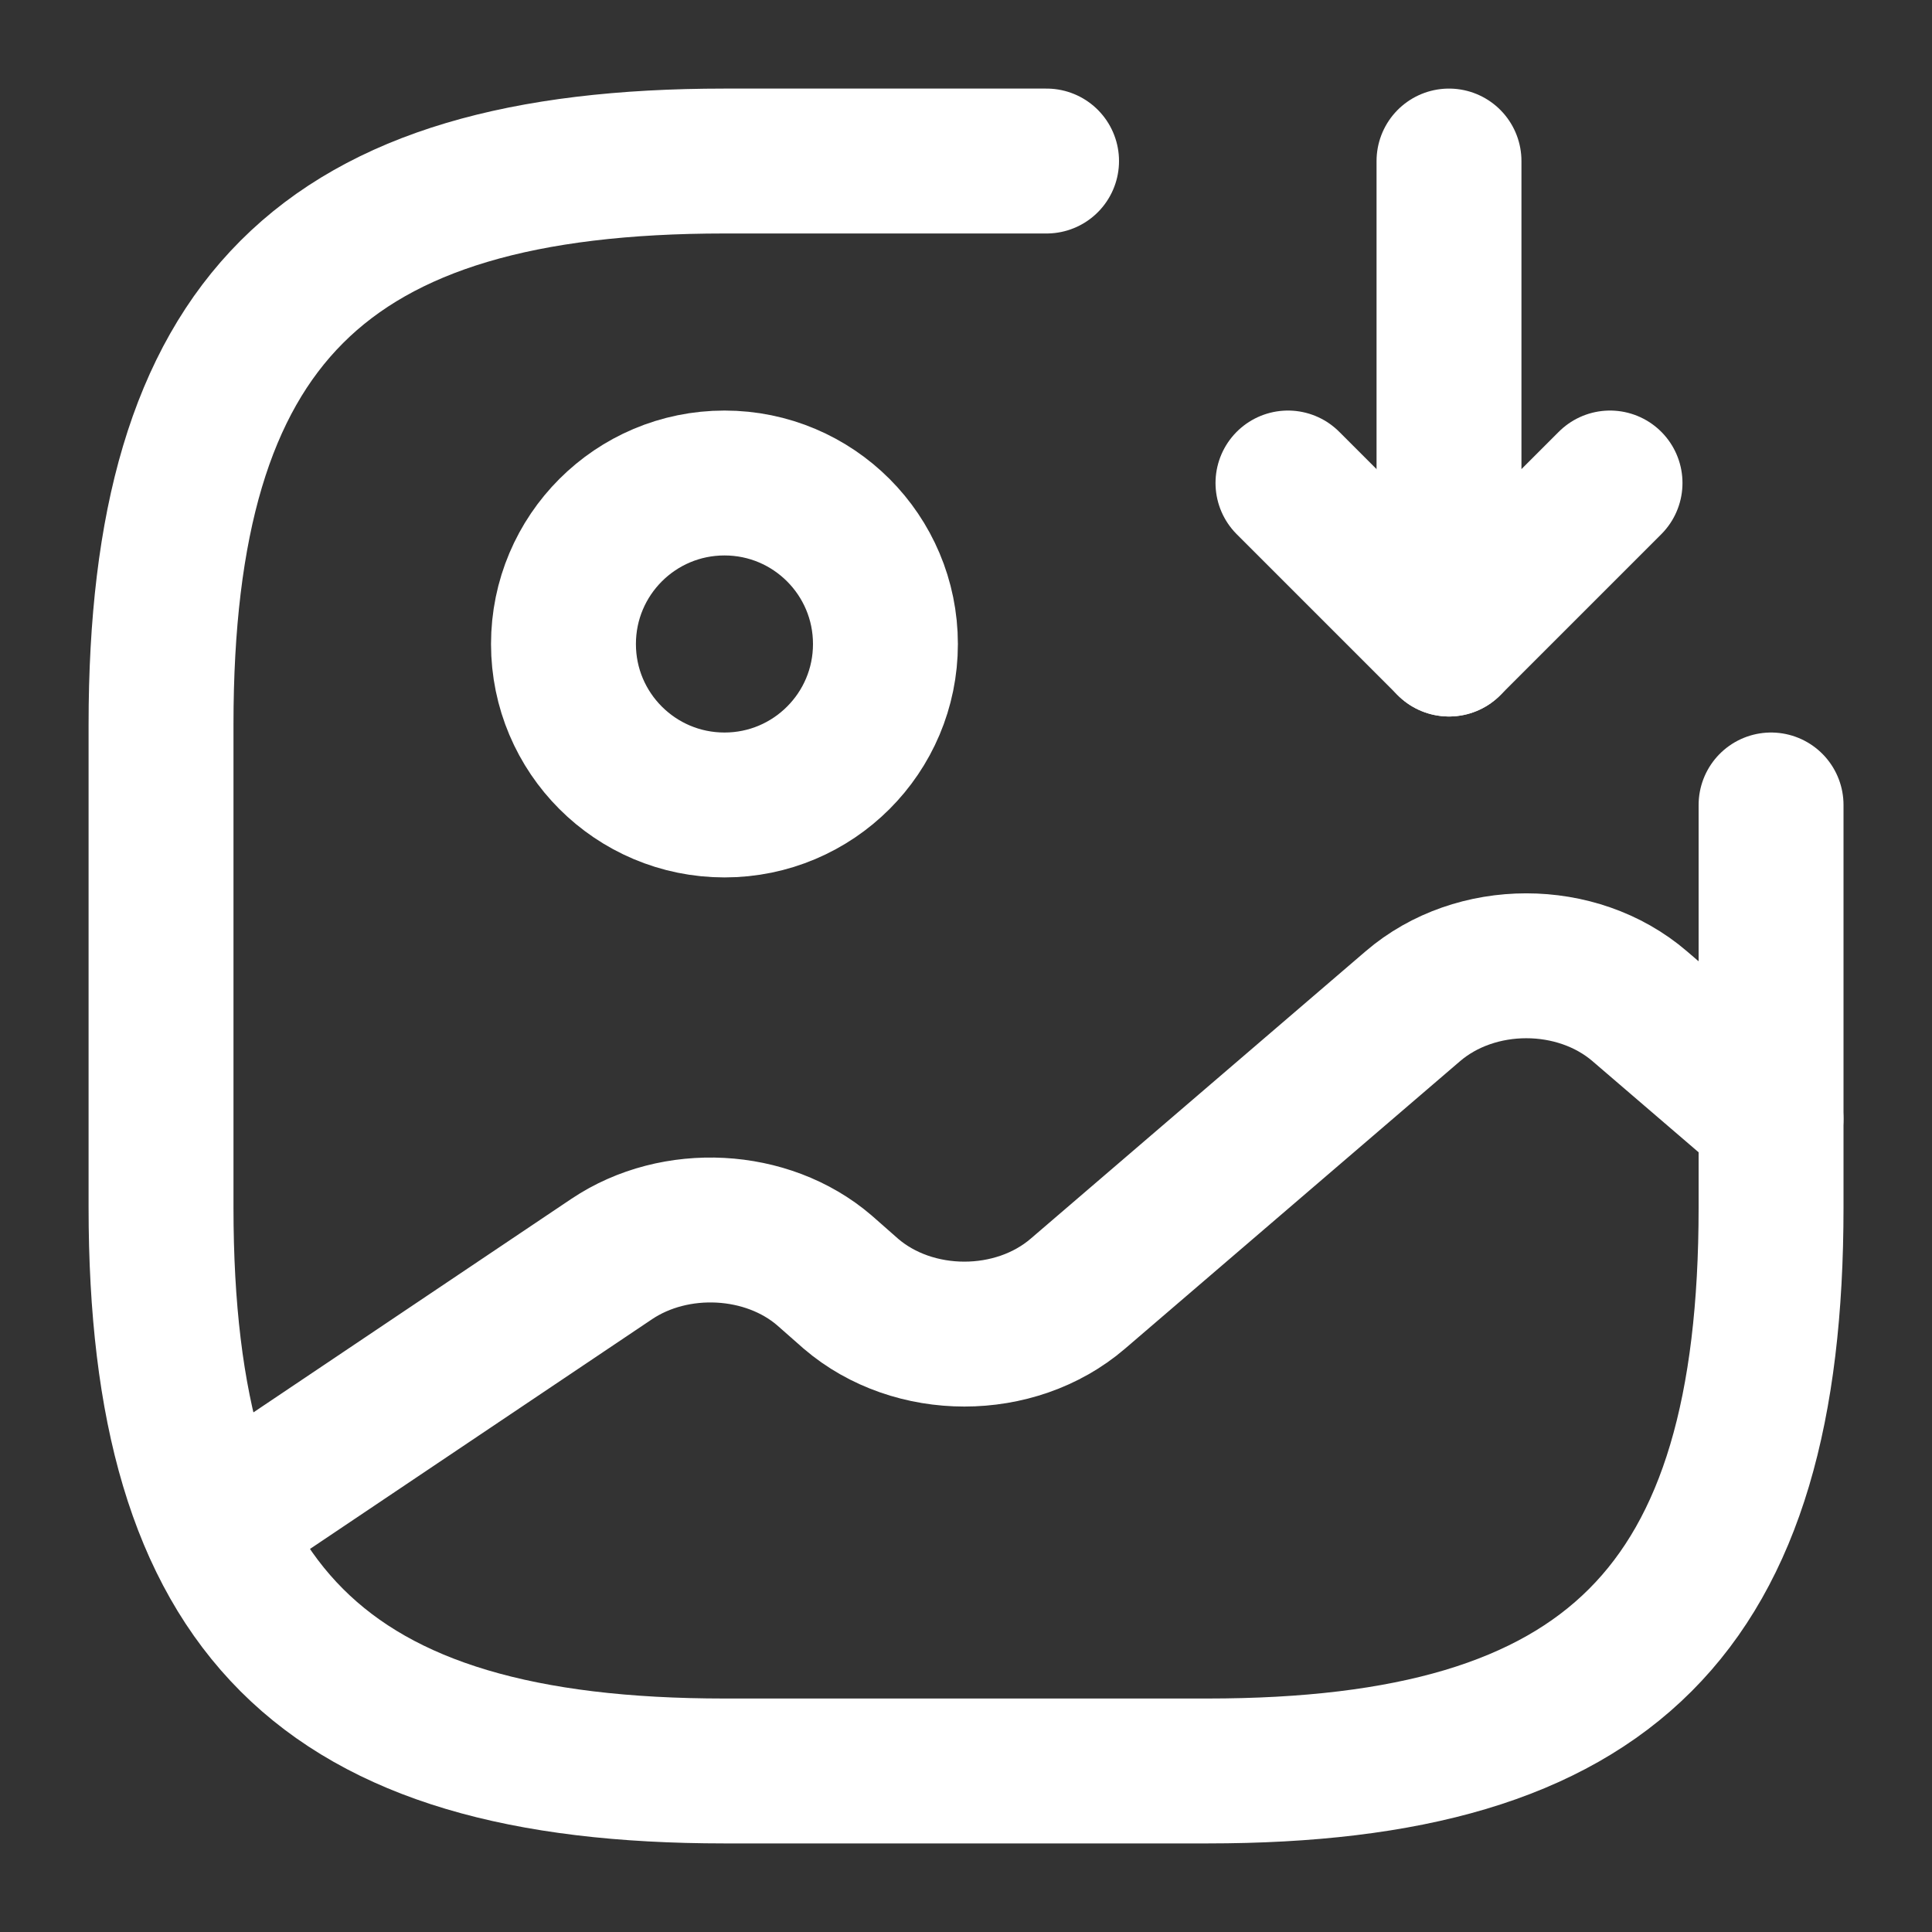
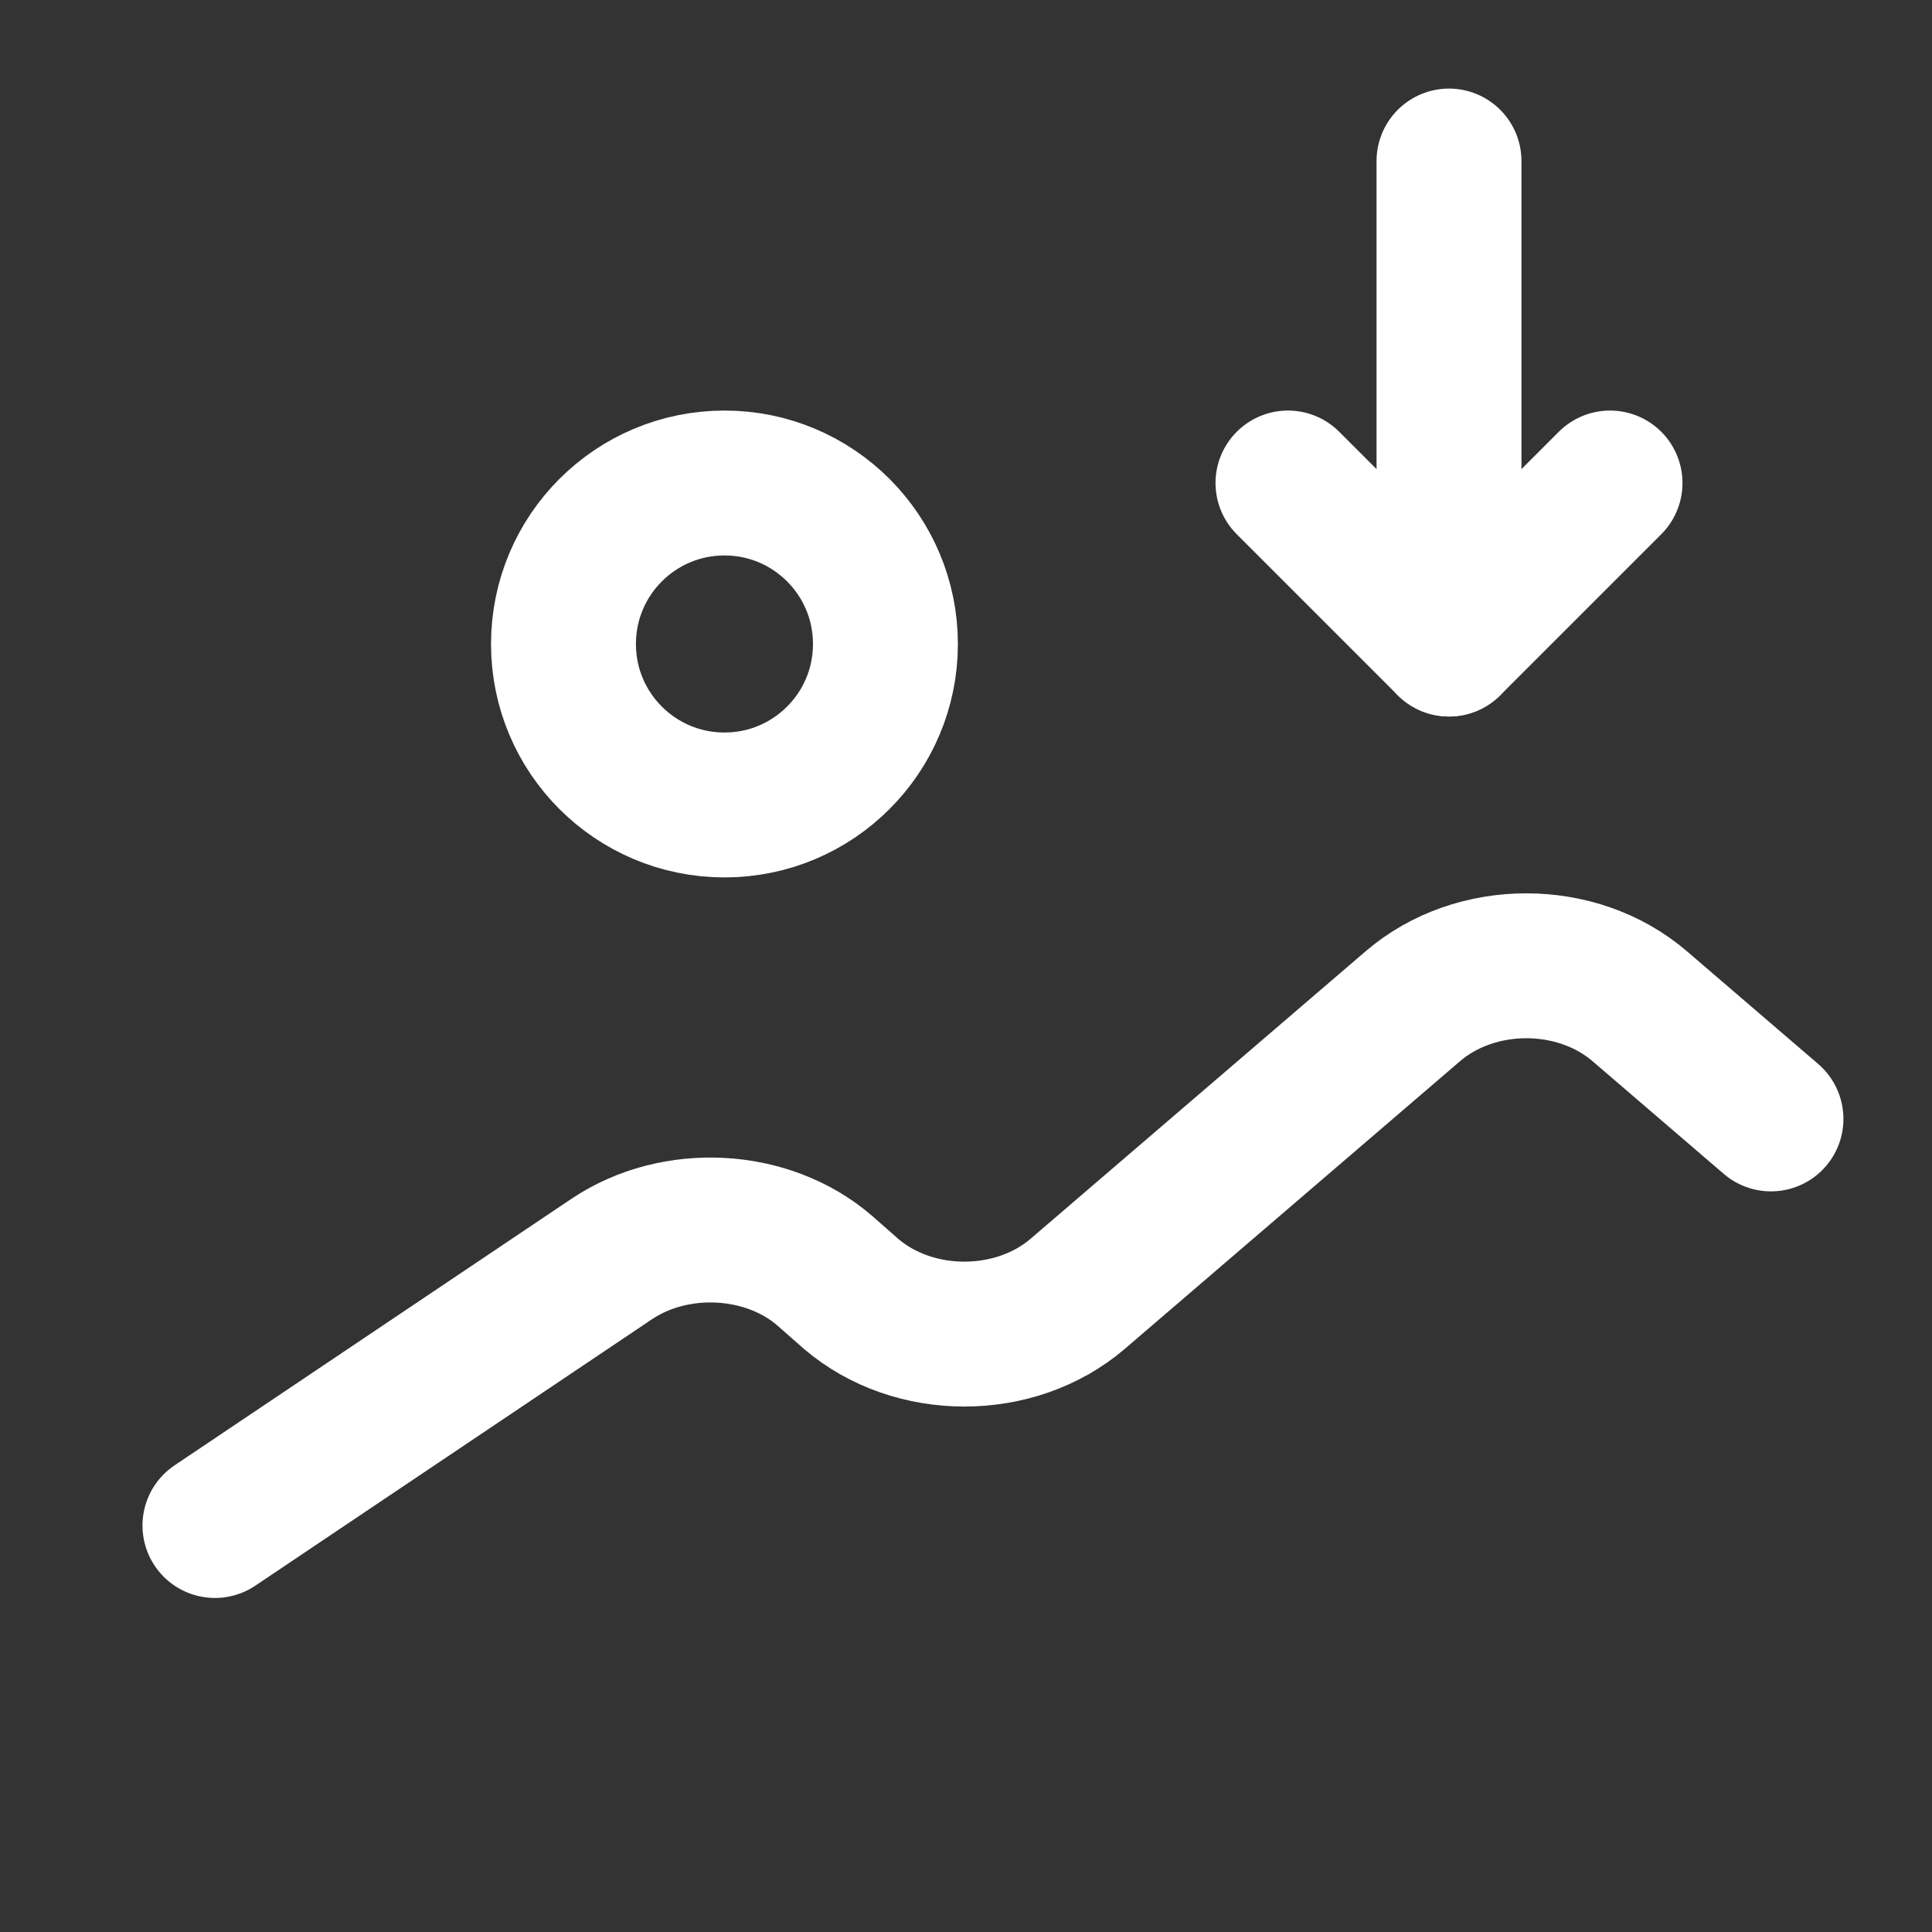
<svg xmlns="http://www.w3.org/2000/svg" width="20" height="20" viewBox="0 0 20 20" fill="none">
  <rect x="0" y="0" width="20" height="20" fill="#333333" stroke="none" />
  <path d="M7.5 8.333C8.42 8.333 9.166 7.587 9.166 6.667C9.166 5.746 8.42 5 7.5 5C6.579 5 5.833 5.746 5.833 6.667C5.833 7.587 6.579 8.333 7.5 8.333Z" stroke="white" stroke-width="1.5" stroke-linecap="round" stroke-linejoin="round" />
-   <path d="M10.834 1.667H7.5C3.334 1.667 1.667 3.333 1.667 7.5V12.5C1.667 16.667 3.334 18.333 7.5 18.333H12.5C16.667 18.333 18.334 16.667 18.334 12.5V8.333" stroke="white" stroke-width="1.5" stroke-linecap="round" stroke-linejoin="round" />
  <path d="M15 1.667V6.667L16.667 5" stroke="white" stroke-width="1.5" stroke-linecap="round" stroke-linejoin="round" />
  <path d="M15 6.667L13.333 5" stroke="white" stroke-width="1.5" stroke-linecap="round" stroke-linejoin="round" />
  <path d="M2.225 15.792L6.333 13.033C6.991 12.592 7.941 12.642 8.533 13.15L8.808 13.392C9.458 13.95 10.508 13.95 11.158 13.392L14.625 10.417C15.275 9.858 16.325 9.858 16.975 10.417L18.333 11.583" stroke="white" stroke-width="1.5" stroke-linecap="round" stroke-linejoin="round" />
</svg>